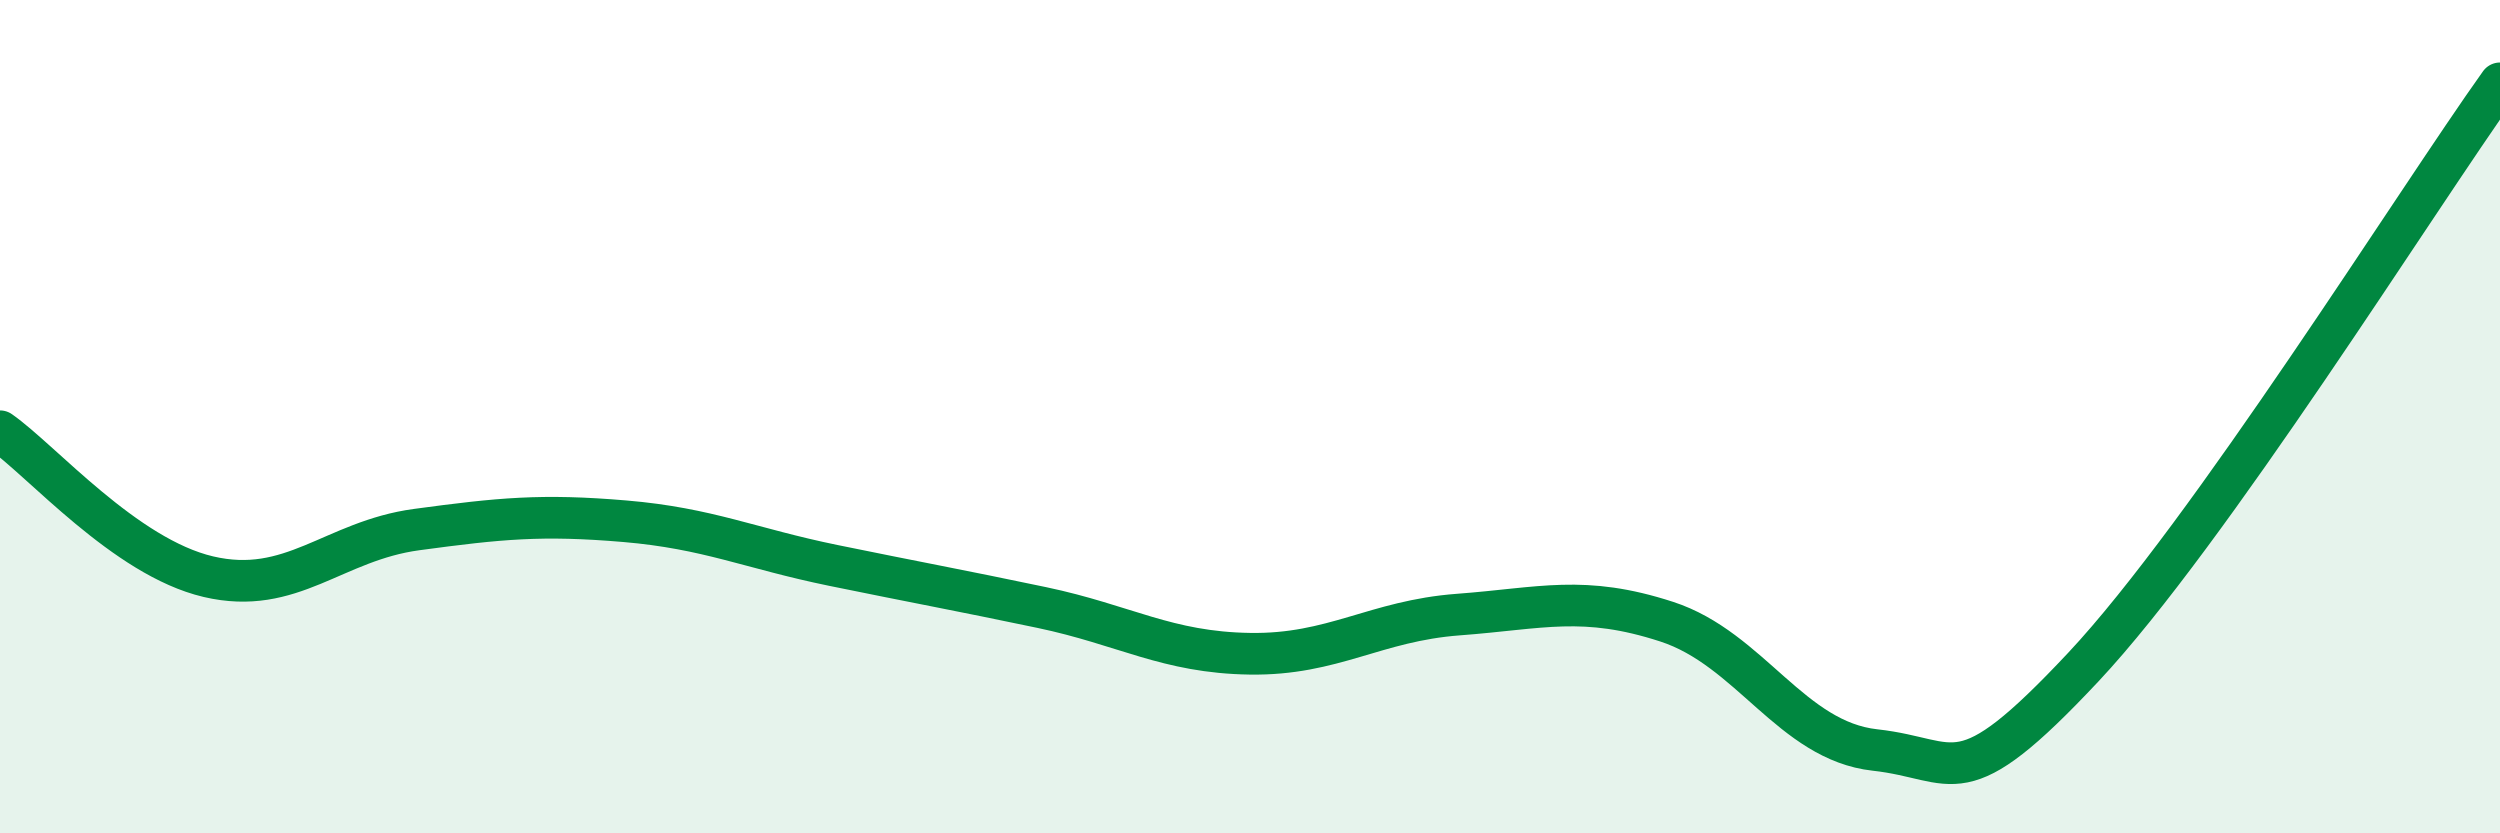
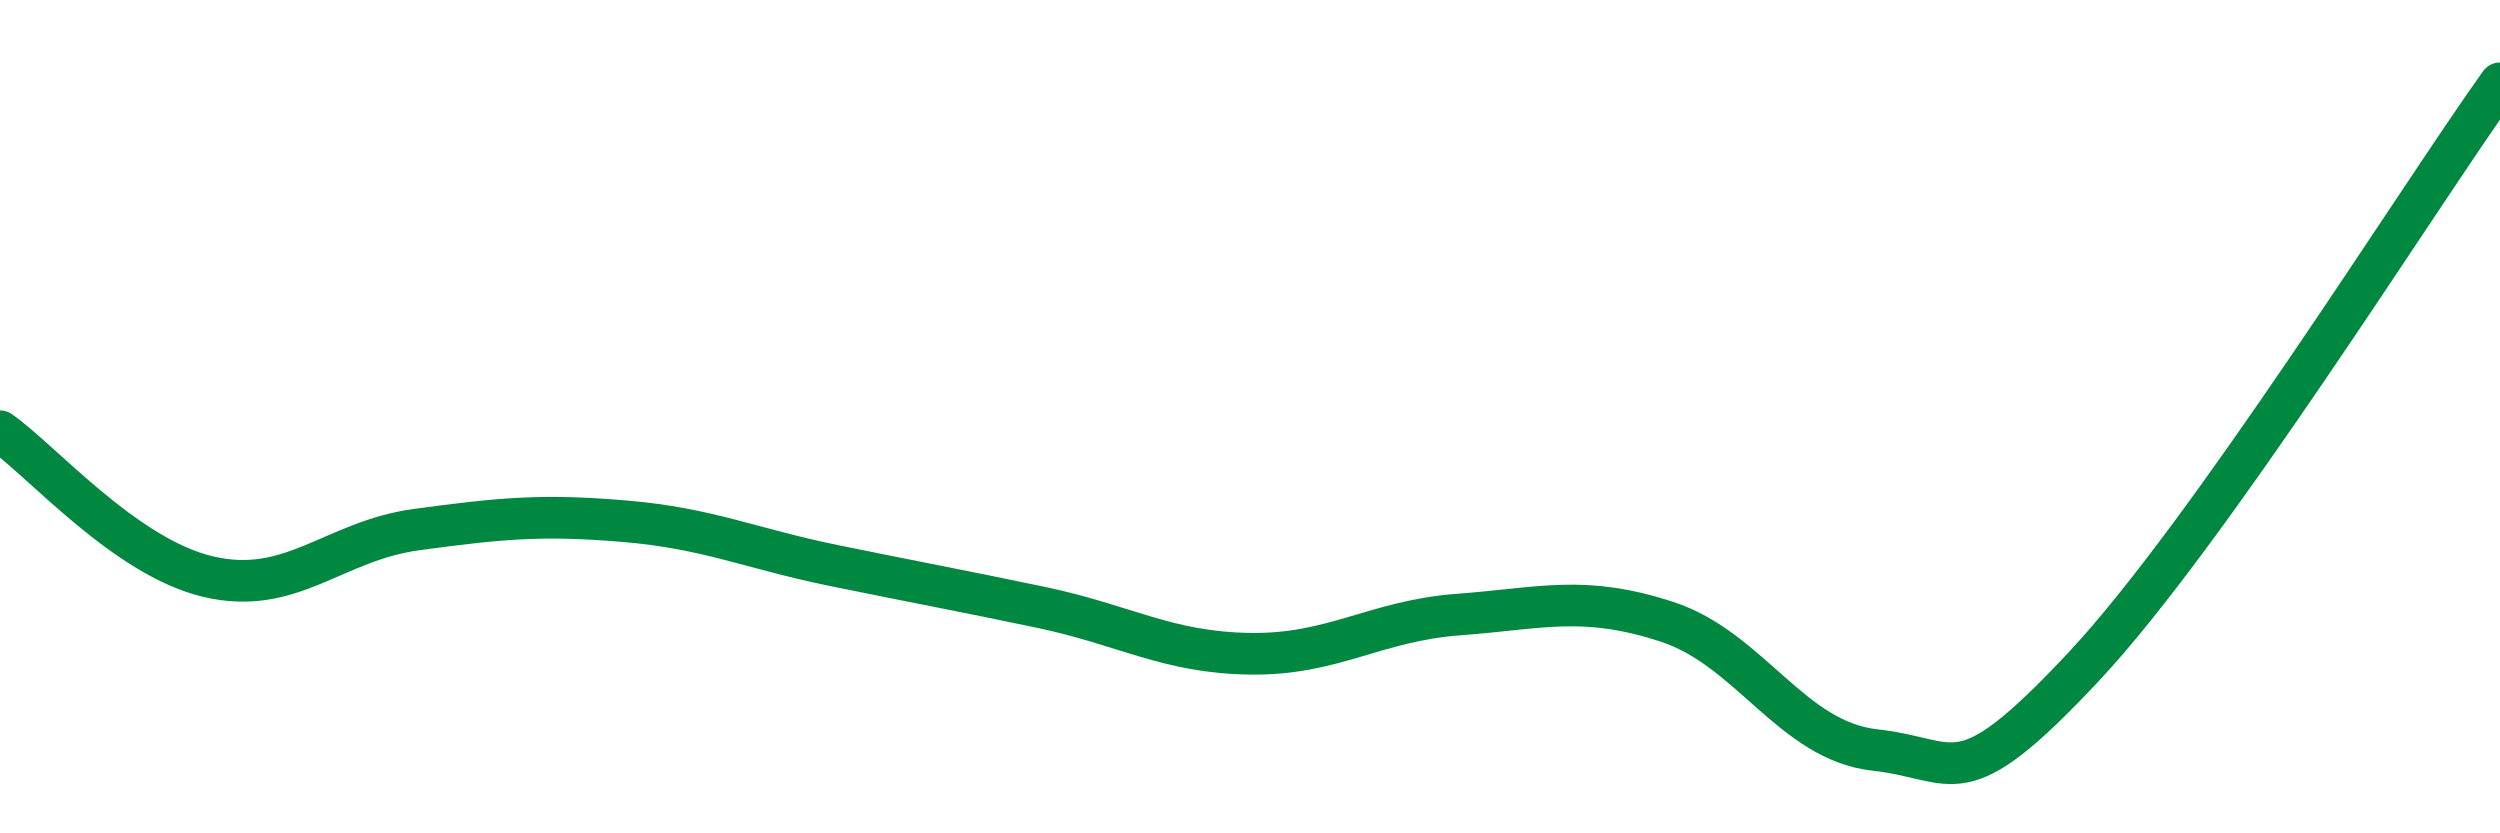
<svg xmlns="http://www.w3.org/2000/svg" width="60" height="20" viewBox="0 0 60 20">
-   <path d="M 0,10.35 C 1,11.05 3,13.37 5,13.84 C 7,14.31 8,12.98 10,12.71 C 12,12.44 13,12.34 15,12.51 C 17,12.68 18,13.16 20,13.57 C 22,13.98 23,14.16 25,14.58 C 27,15 28,15.66 30,15.69 C 32,15.72 33,14.9 35,14.75 C 37,14.6 38,14.27 40,14.92 C 42,15.57 43,17.78 45,18 C 47,18.22 47,19.21 50,16.01 C 53,12.81 58,4.8 60,2L60 20L0 20Z" fill="#008740" opacity="0.1" stroke-linecap="round" stroke-linejoin="round" />
  <path d="M 0,10.35 C 1,11.05 3,13.37 5,13.84 C 7,14.31 8,12.98 10,12.71 C 12,12.44 13,12.34 15,12.51 C 17,12.68 18,13.16 20,13.57 C 22,13.98 23,14.16 25,14.58 C 27,15 28,15.66 30,15.69 C 32,15.72 33,14.9 35,14.75 C 37,14.6 38,14.27 40,14.92 C 42,15.57 43,17.78 45,18 C 47,18.22 47,19.21 50,16.01 C 53,12.81 58,4.8 60,2" stroke="#008740" stroke-width="1" fill="none" stroke-linecap="round" stroke-linejoin="round" />
</svg>